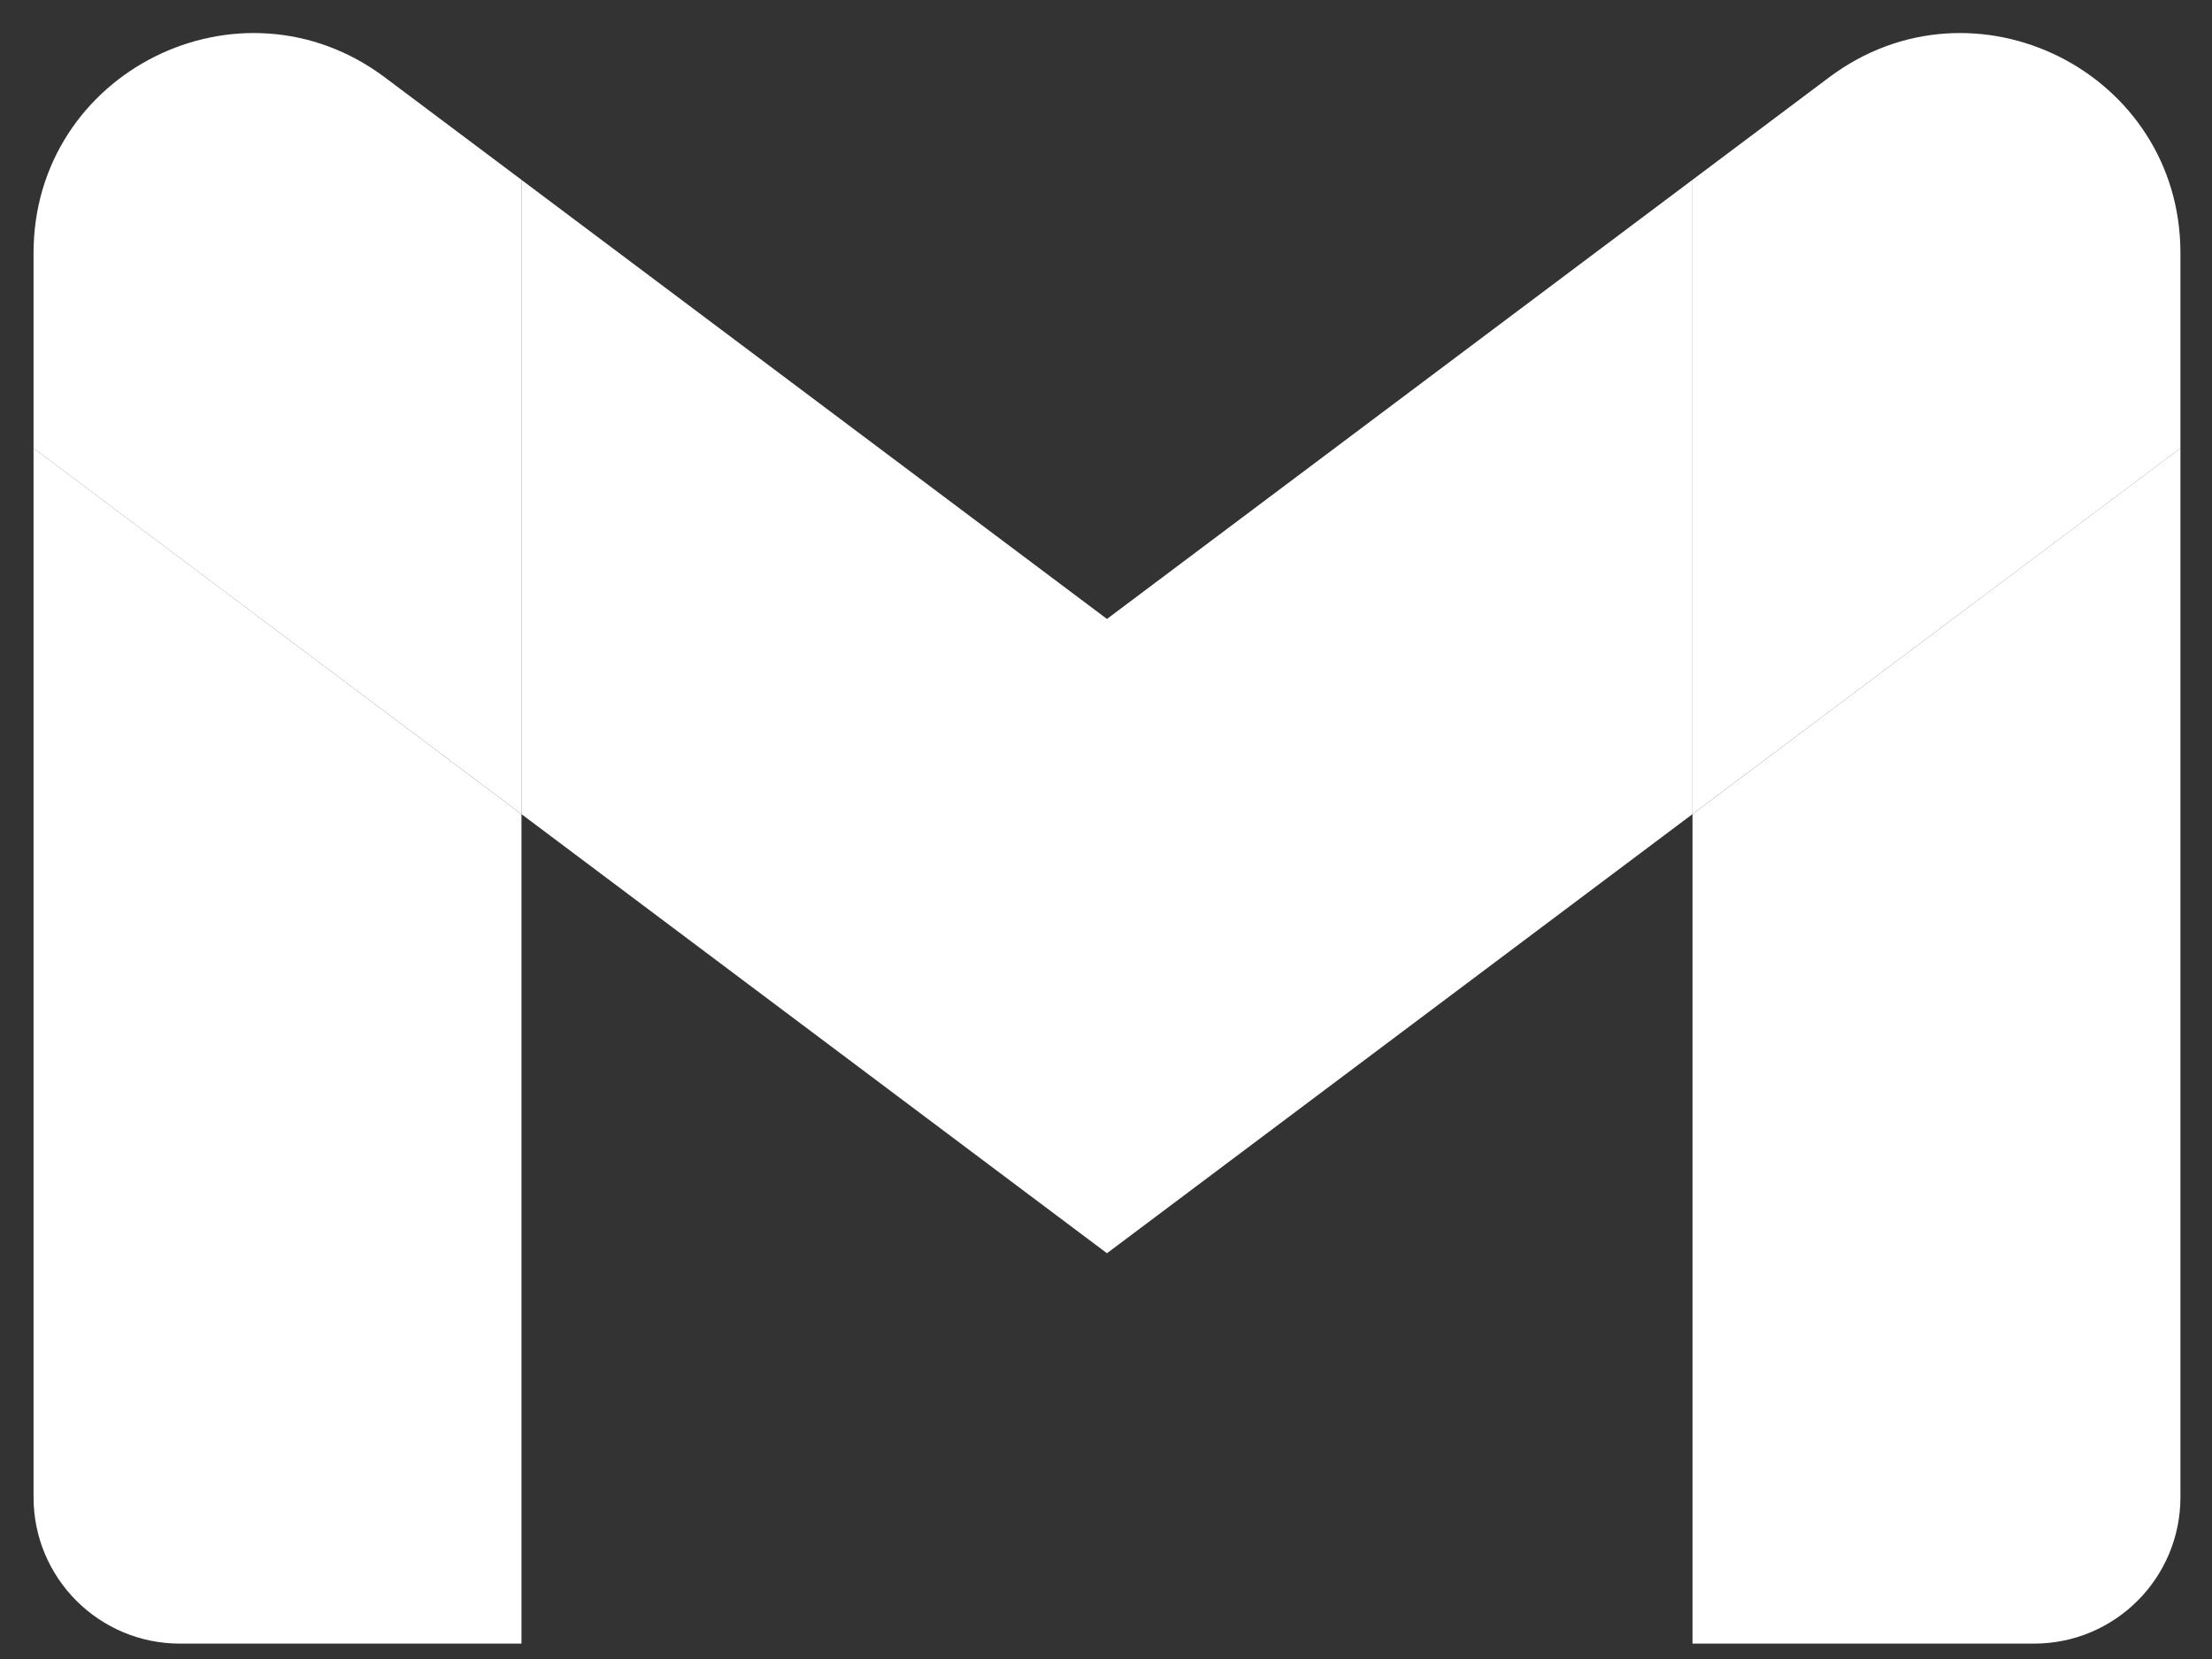
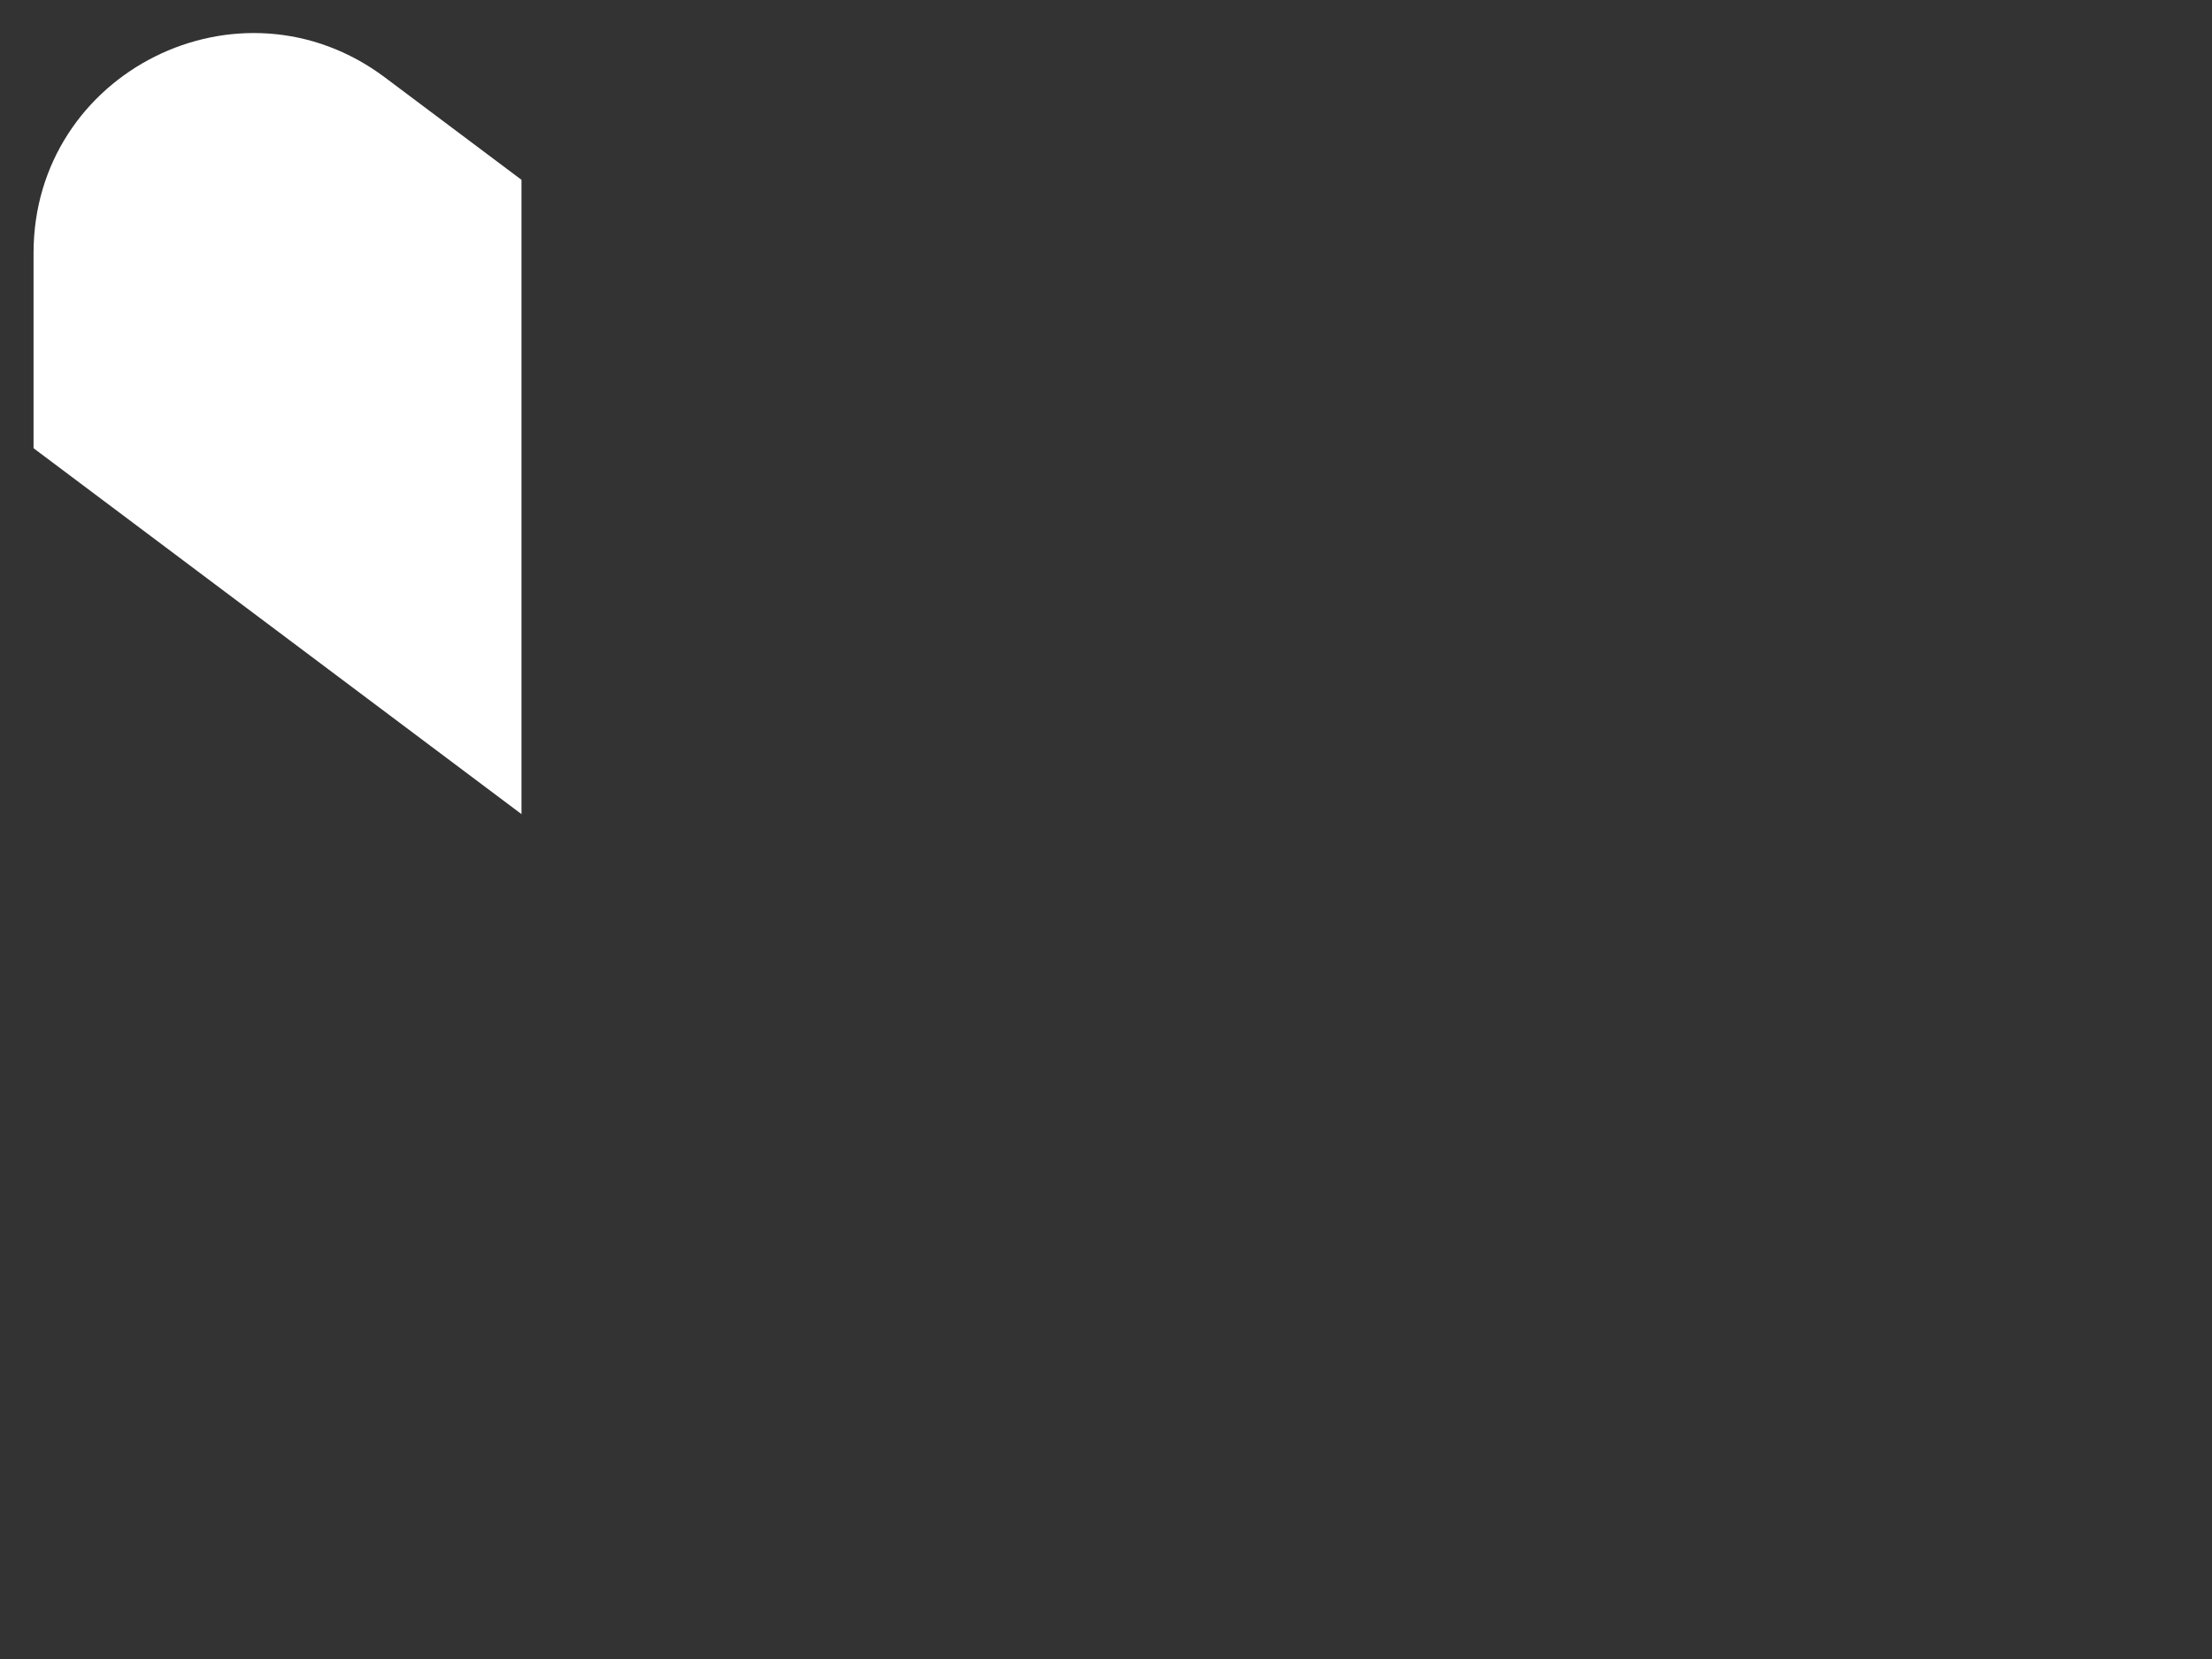
<svg xmlns="http://www.w3.org/2000/svg" width="48" height="36" viewBox="0 0 48 36" fill="none">
  <rect x="0" y="0" width="48" height="36" fill="#333333" stroke="none" />
-   <path d="M3.904 35.666H11.316V17.666L0.728 9.725V32.489C0.728 34.247 2.152 35.666 3.904 35.666Z" fill="white" />
-   <path d="M36.727 35.666H44.138C45.896 35.666 47.315 34.242 47.315 32.489V9.725L36.727 17.666" fill="white" />
-   <path d="M36.727 3.902V17.666L47.315 9.726V5.49C47.315 1.562 42.831 -0.677 39.691 1.679" fill="white" />
-   <path d="M11.315 17.666V3.902L24.021 13.431L36.727 3.902V17.666L24.021 27.195" fill="white" />
  <path d="M0.728 5.49V9.726L11.316 17.666V3.902L8.351 1.679C5.206 -0.677 0.728 1.562 0.728 5.49Z" fill="white" />
</svg>